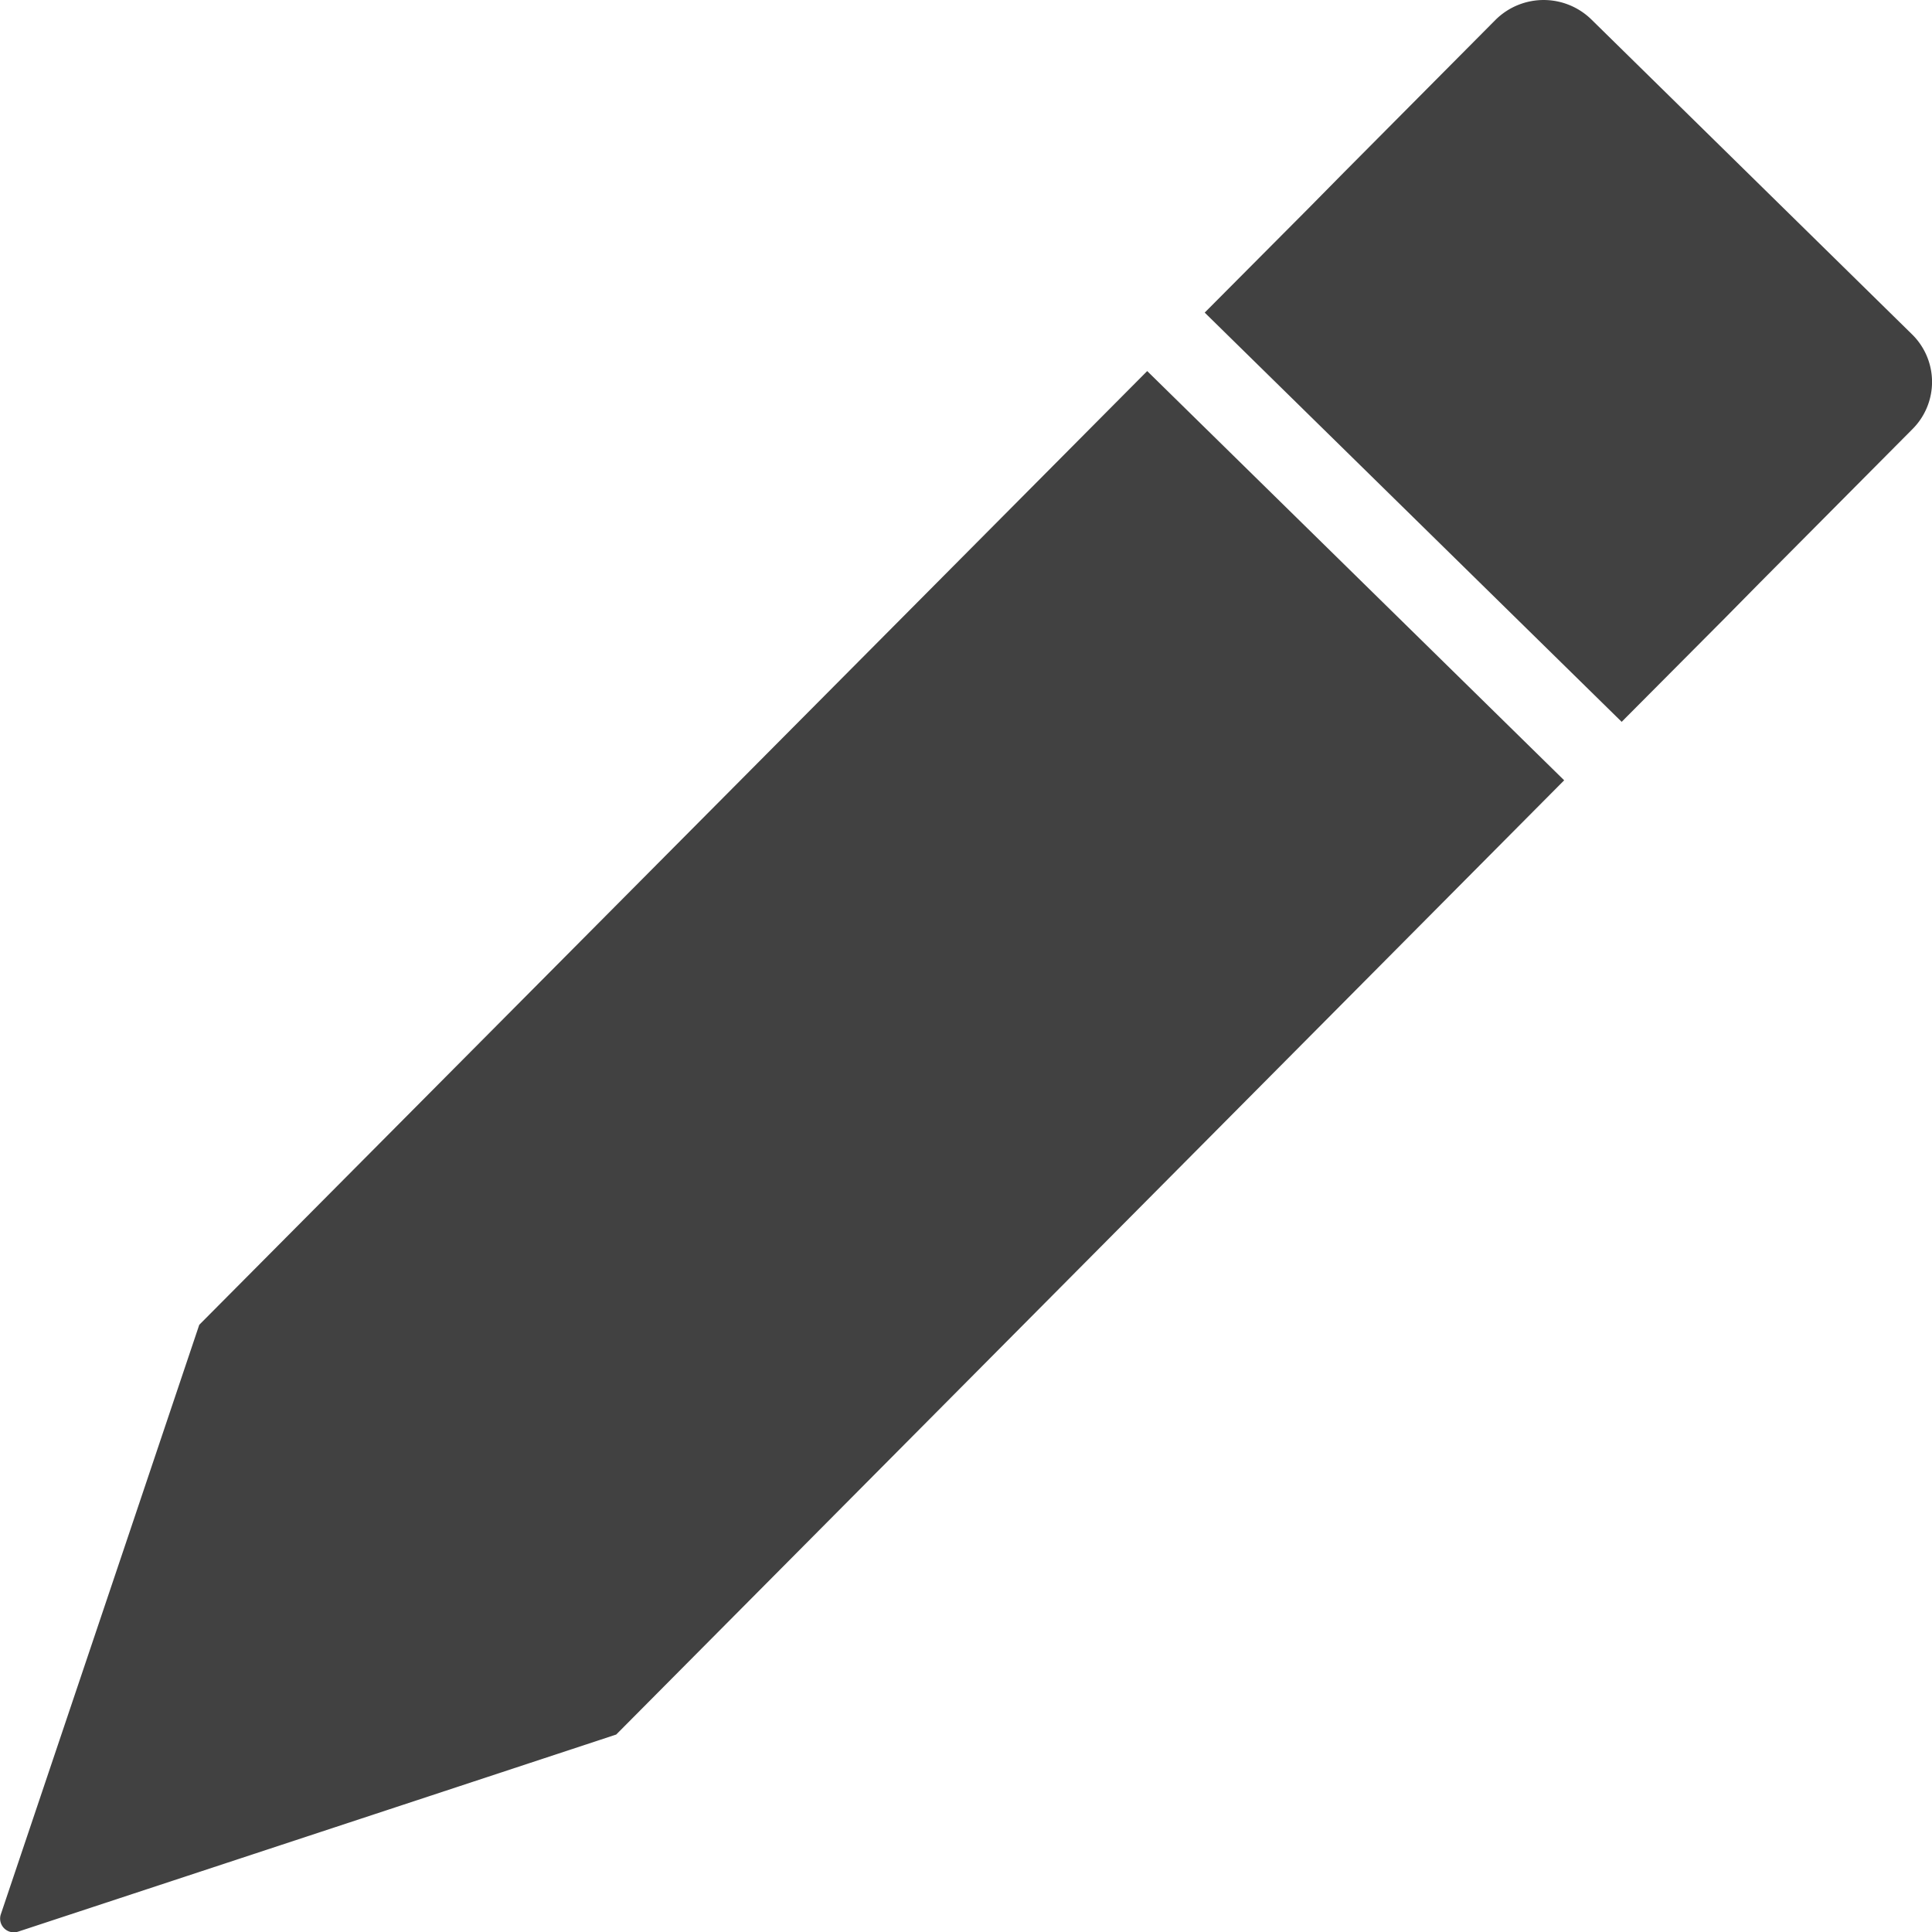
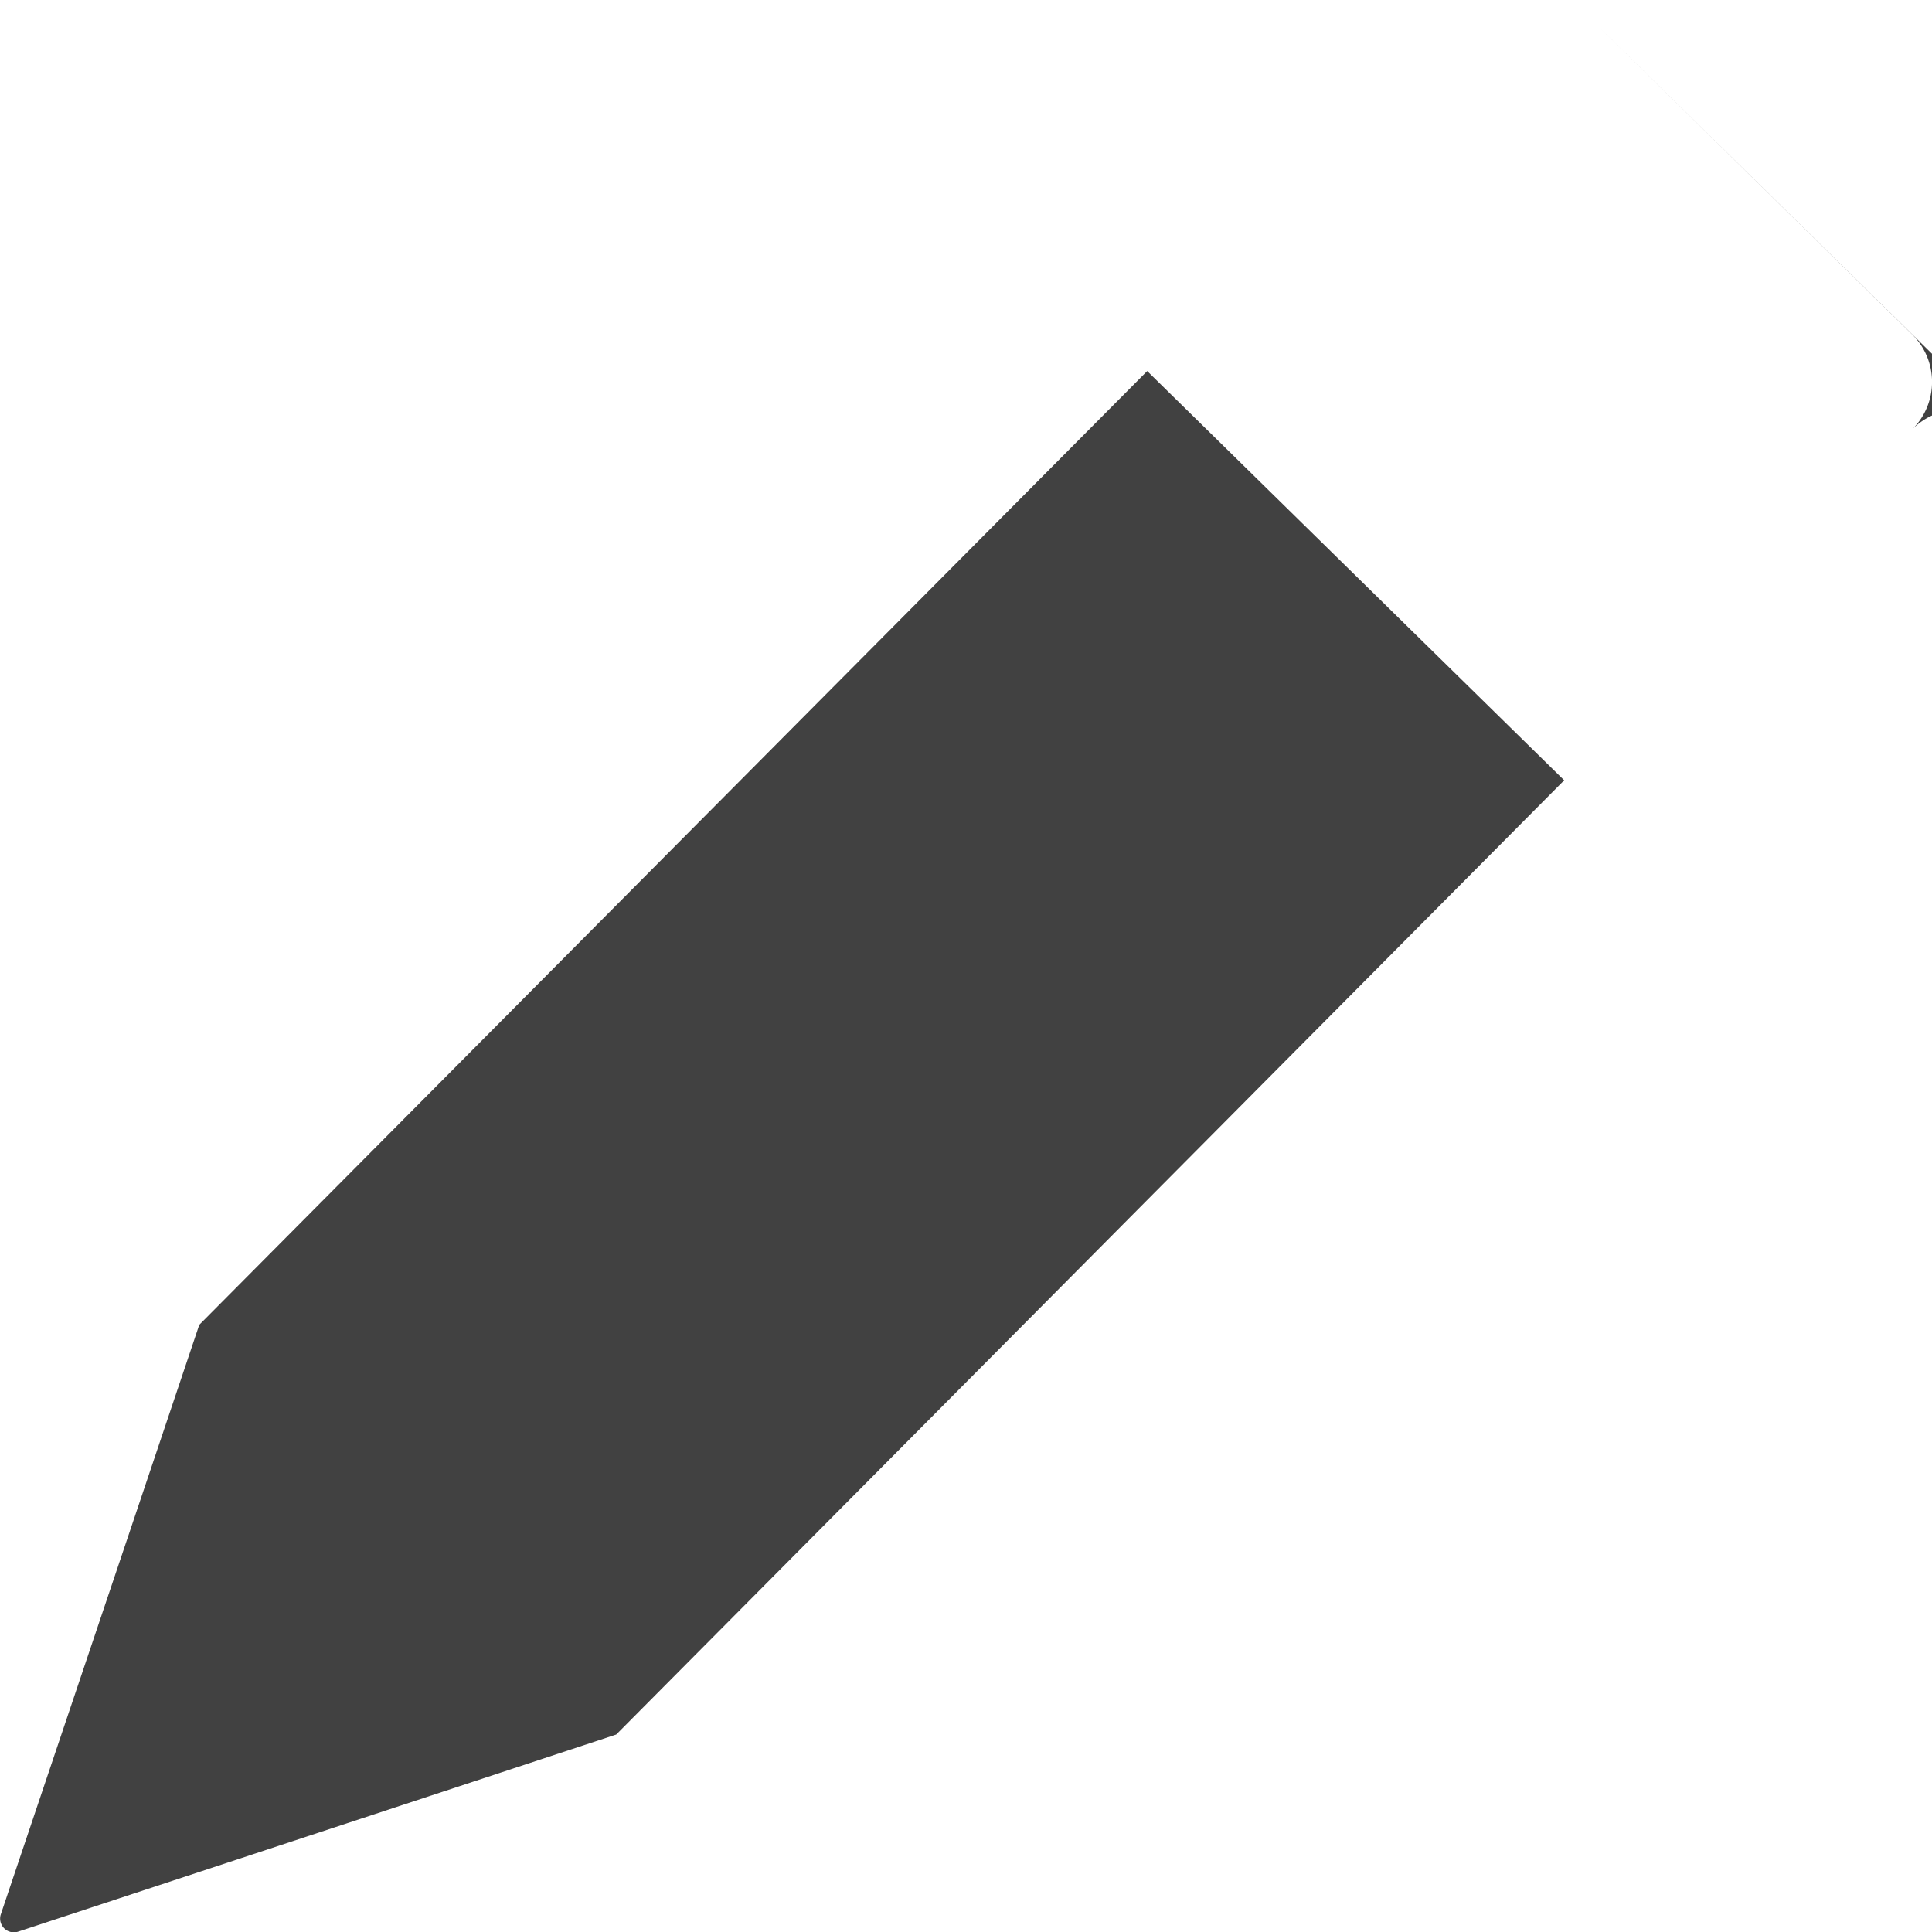
<svg xmlns="http://www.w3.org/2000/svg" height="39.994" viewBox="0 0 39.987 39.994" width="39.987">
-   <path d="m32.38 16.15-19.62 19.75-4.55 1.5-7.83 2.58a.284.284 0 0 1 -.36-.35l2.6-7.72 1.51-4.49 19.62-19.74zm.56-15.75 6.64 6.52a1.379 1.379 0 0 1 .01 1.96l-3.15 3.17-.72.73-2.15 2.16-8.63-8.47 2.15-2.16.72-.73 3.15-3.17a1.413 1.413 0 0 1 1.98-.01z" fill="#414141" fill-rule="evenodd" transform="translate(-.006)" />
+   <path d="m32.38 16.15-19.62 19.75-4.55 1.5-7.83 2.58a.284.284 0 0 1 -.36-.35l2.6-7.72 1.51-4.49 19.62-19.74zm.56-15.75 6.64 6.52a1.379 1.379 0 0 1 .01 1.96a1.413 1.413 0 0 1 1.98-.01z" fill="#414141" fill-rule="evenodd" transform="translate(-.006)" />
</svg>